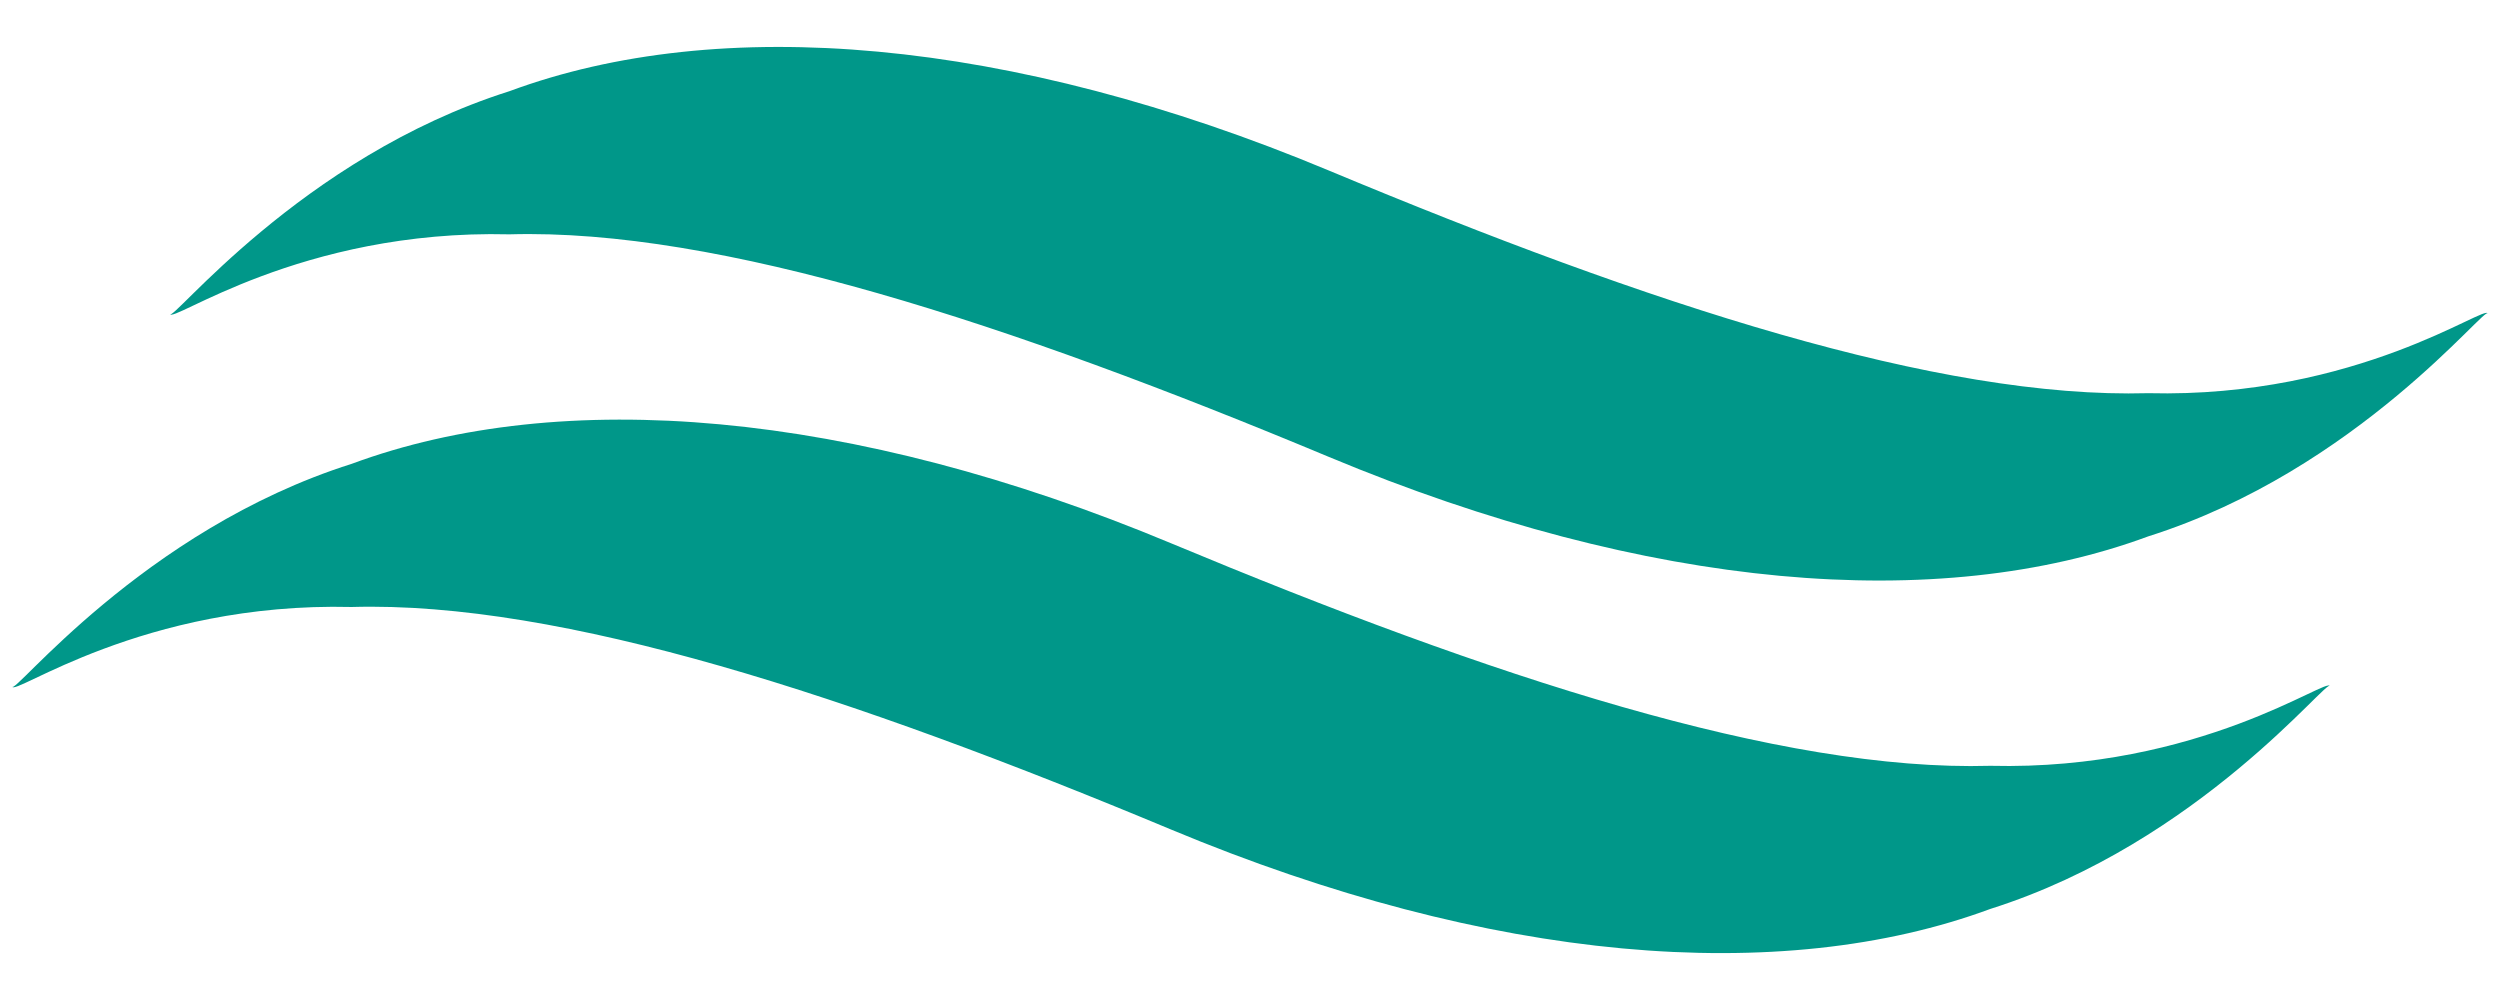
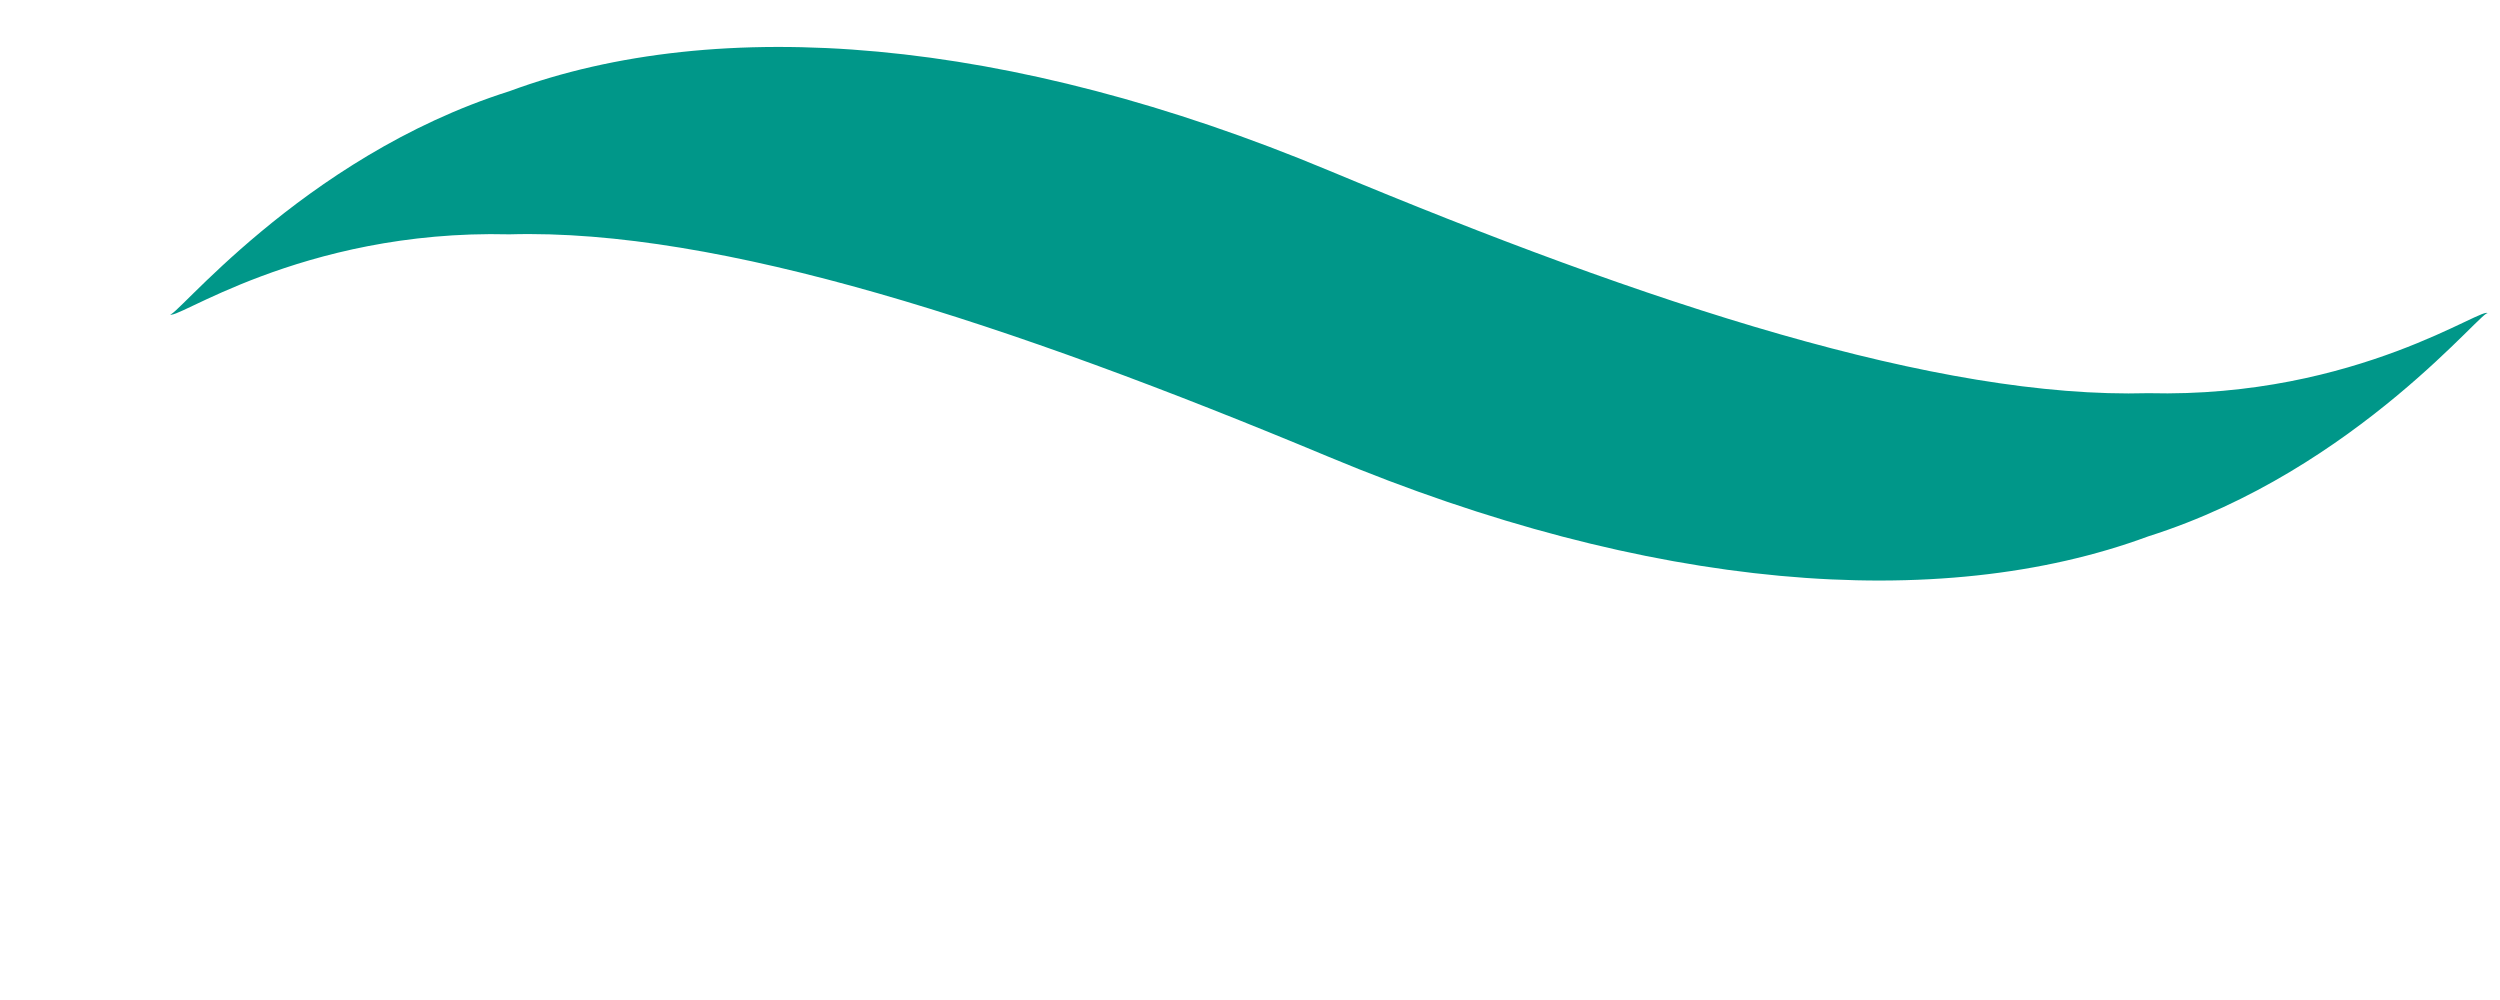
<svg xmlns="http://www.w3.org/2000/svg" version="1.1" id="Layer_1" x="0px" y="0px" width="70.87px" height="28.35px" viewBox="0 0 70.87 28.35" enable-background="new 0 0 70.87 28.35" xml:space="preserve">
  <g>
    <path fill="#009789" d="M70.521,8.895c0-0.317-3.678,4.429-9.622,6.31c-5.945,2.199-14.157,1.535-23.227-2.252   c-9.07-3.788-17.283-6.481-23.228-6.31C8.5,6.495,4.823,9.212,4.823,8.895c0,0.317,3.677-4.429,9.622-6.311   c5.945-2.2,14.157-1.536,23.228,2.251c9.069,3.787,17.281,6.481,23.227,6.311C66.844,11.294,70.521,8.578,70.521,8.895z" />
  </g>
  <g>
-     <path fill="#009789" d="M66.043,19.458c0-0.317-3.676,4.427-9.62,6.308c-5.943,2.199-14.155,1.536-23.227-2.251   c-9.071-3.787-17.283-6.479-23.227-6.308c-5.944-0.147-9.621,2.568-9.621,2.251c0,0.317,3.676-4.427,9.621-6.309   c5.944-2.2,14.156-1.537,23.227,2.251c9.072,3.787,17.284,6.479,23.227,6.309C62.367,21.856,66.043,19.141,66.043,19.458z" />
-   </g>
+     </g>
</svg>